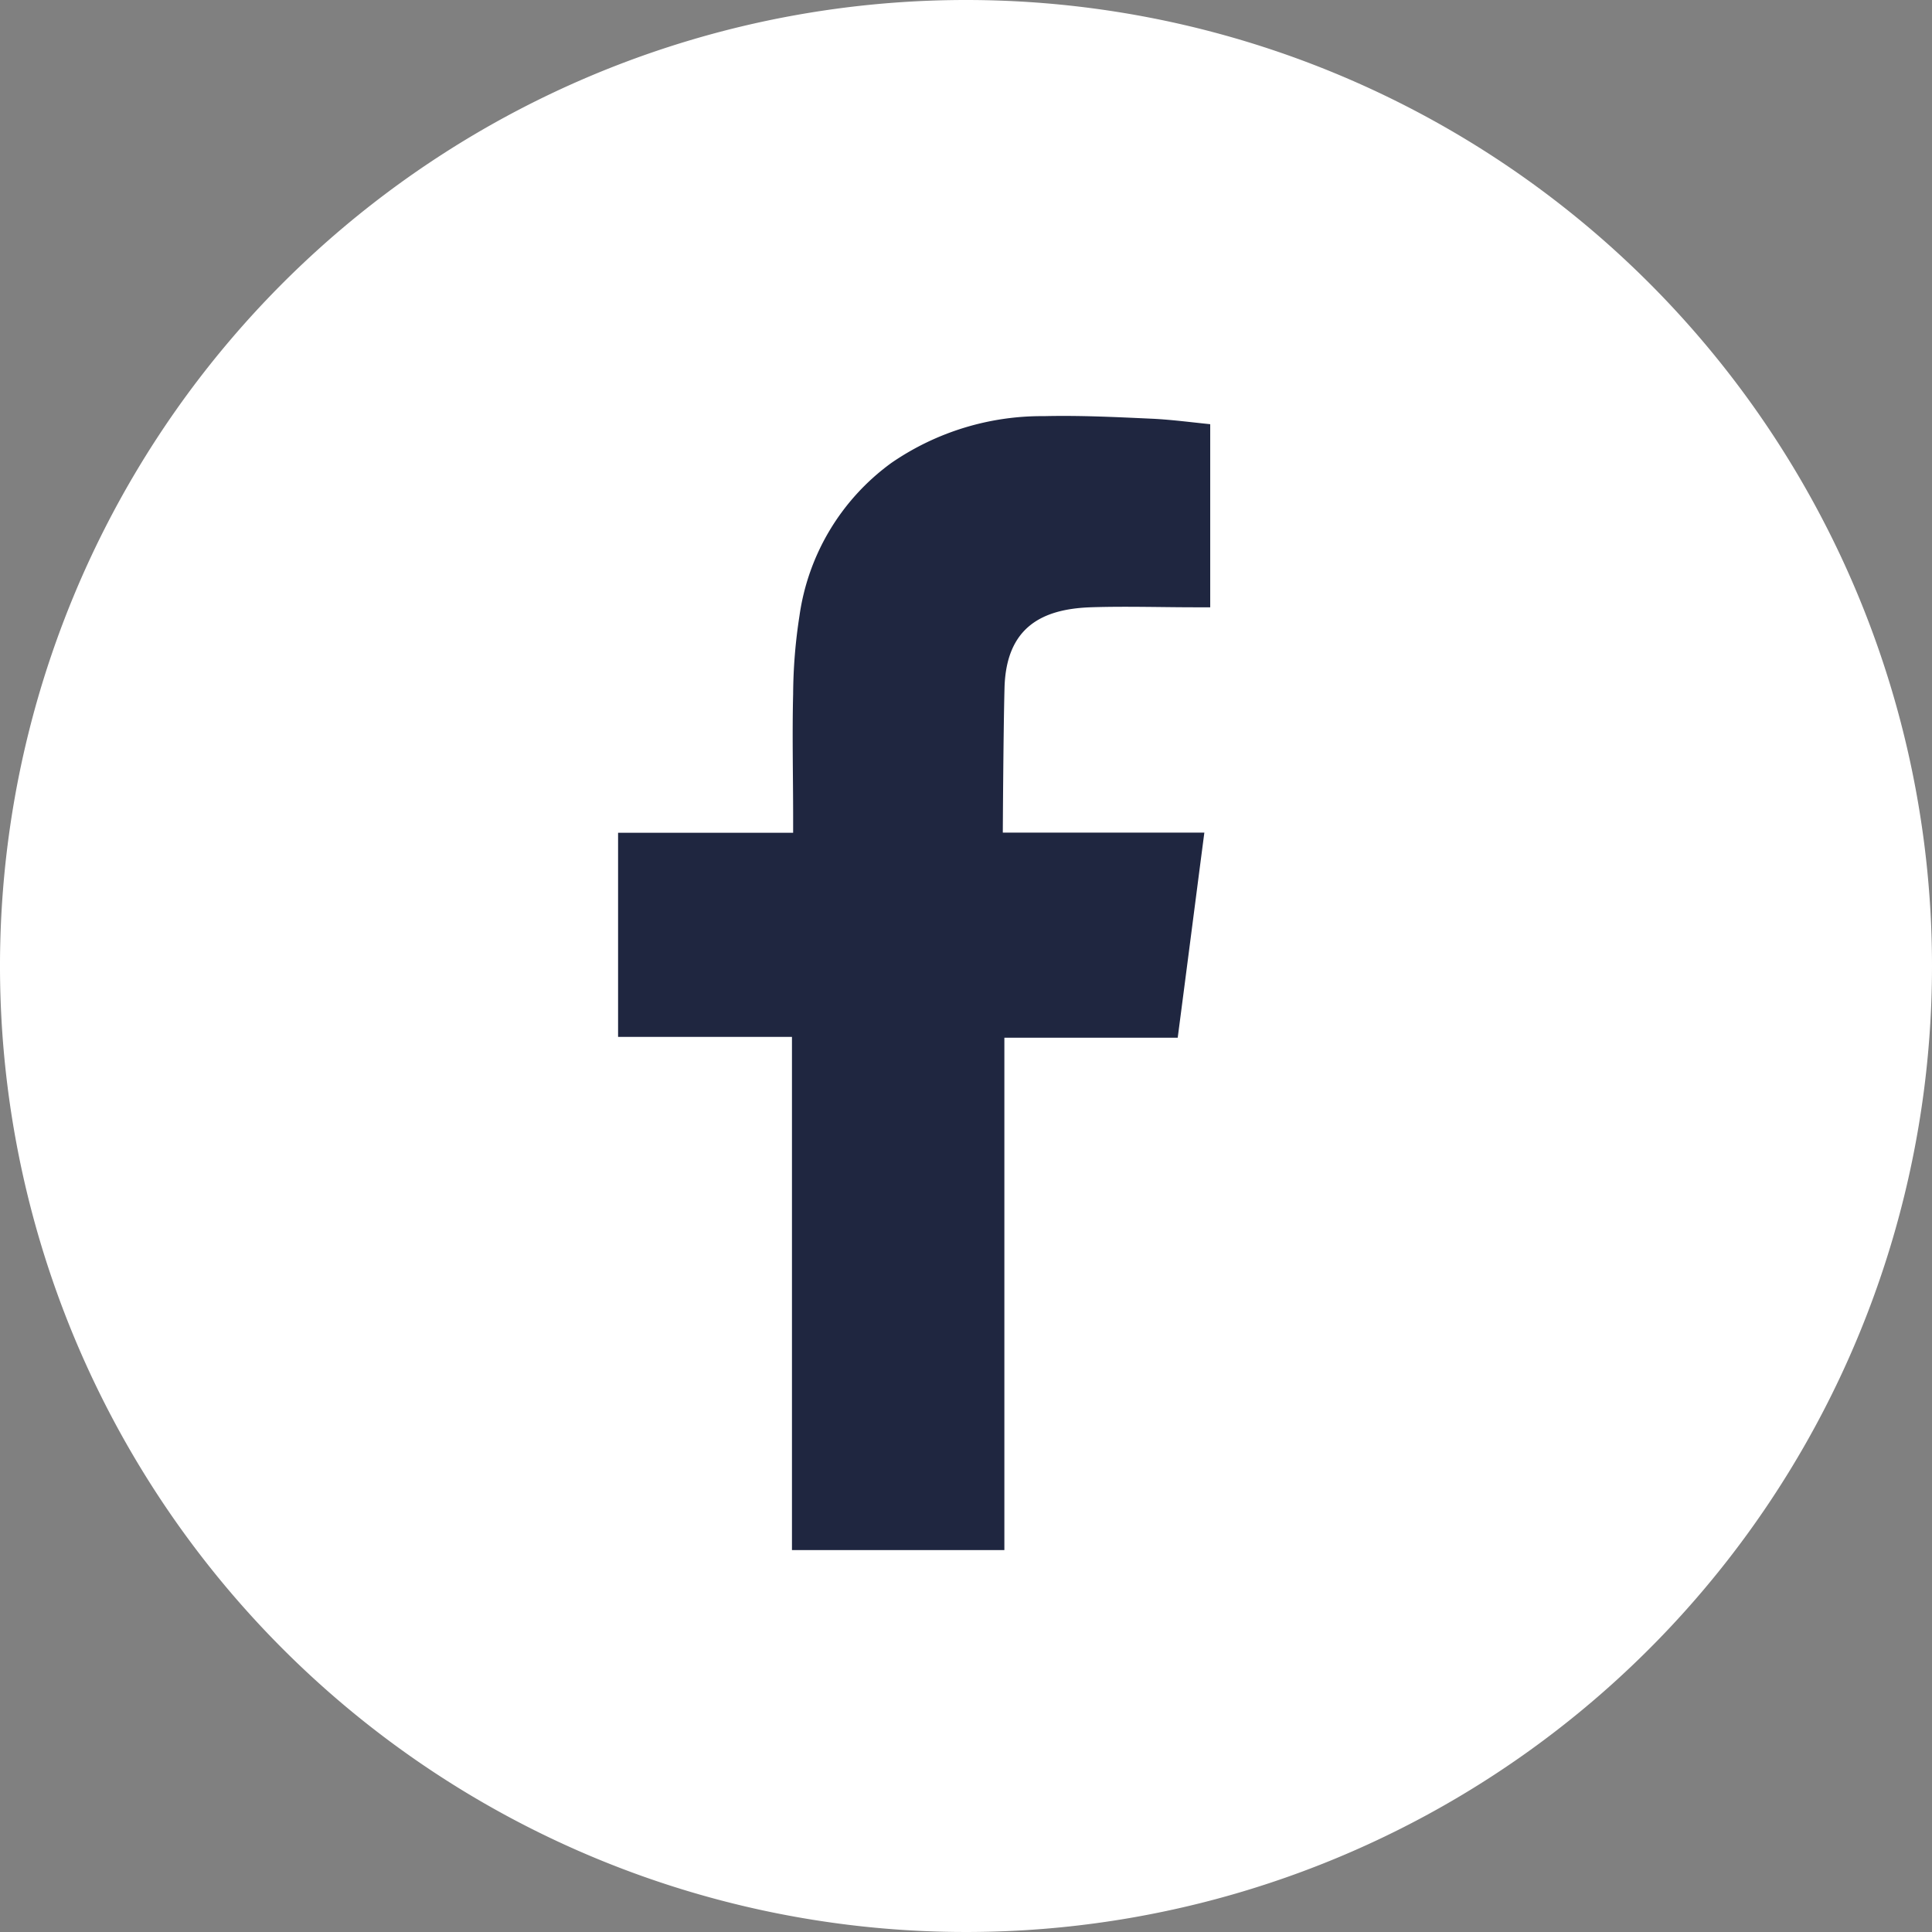
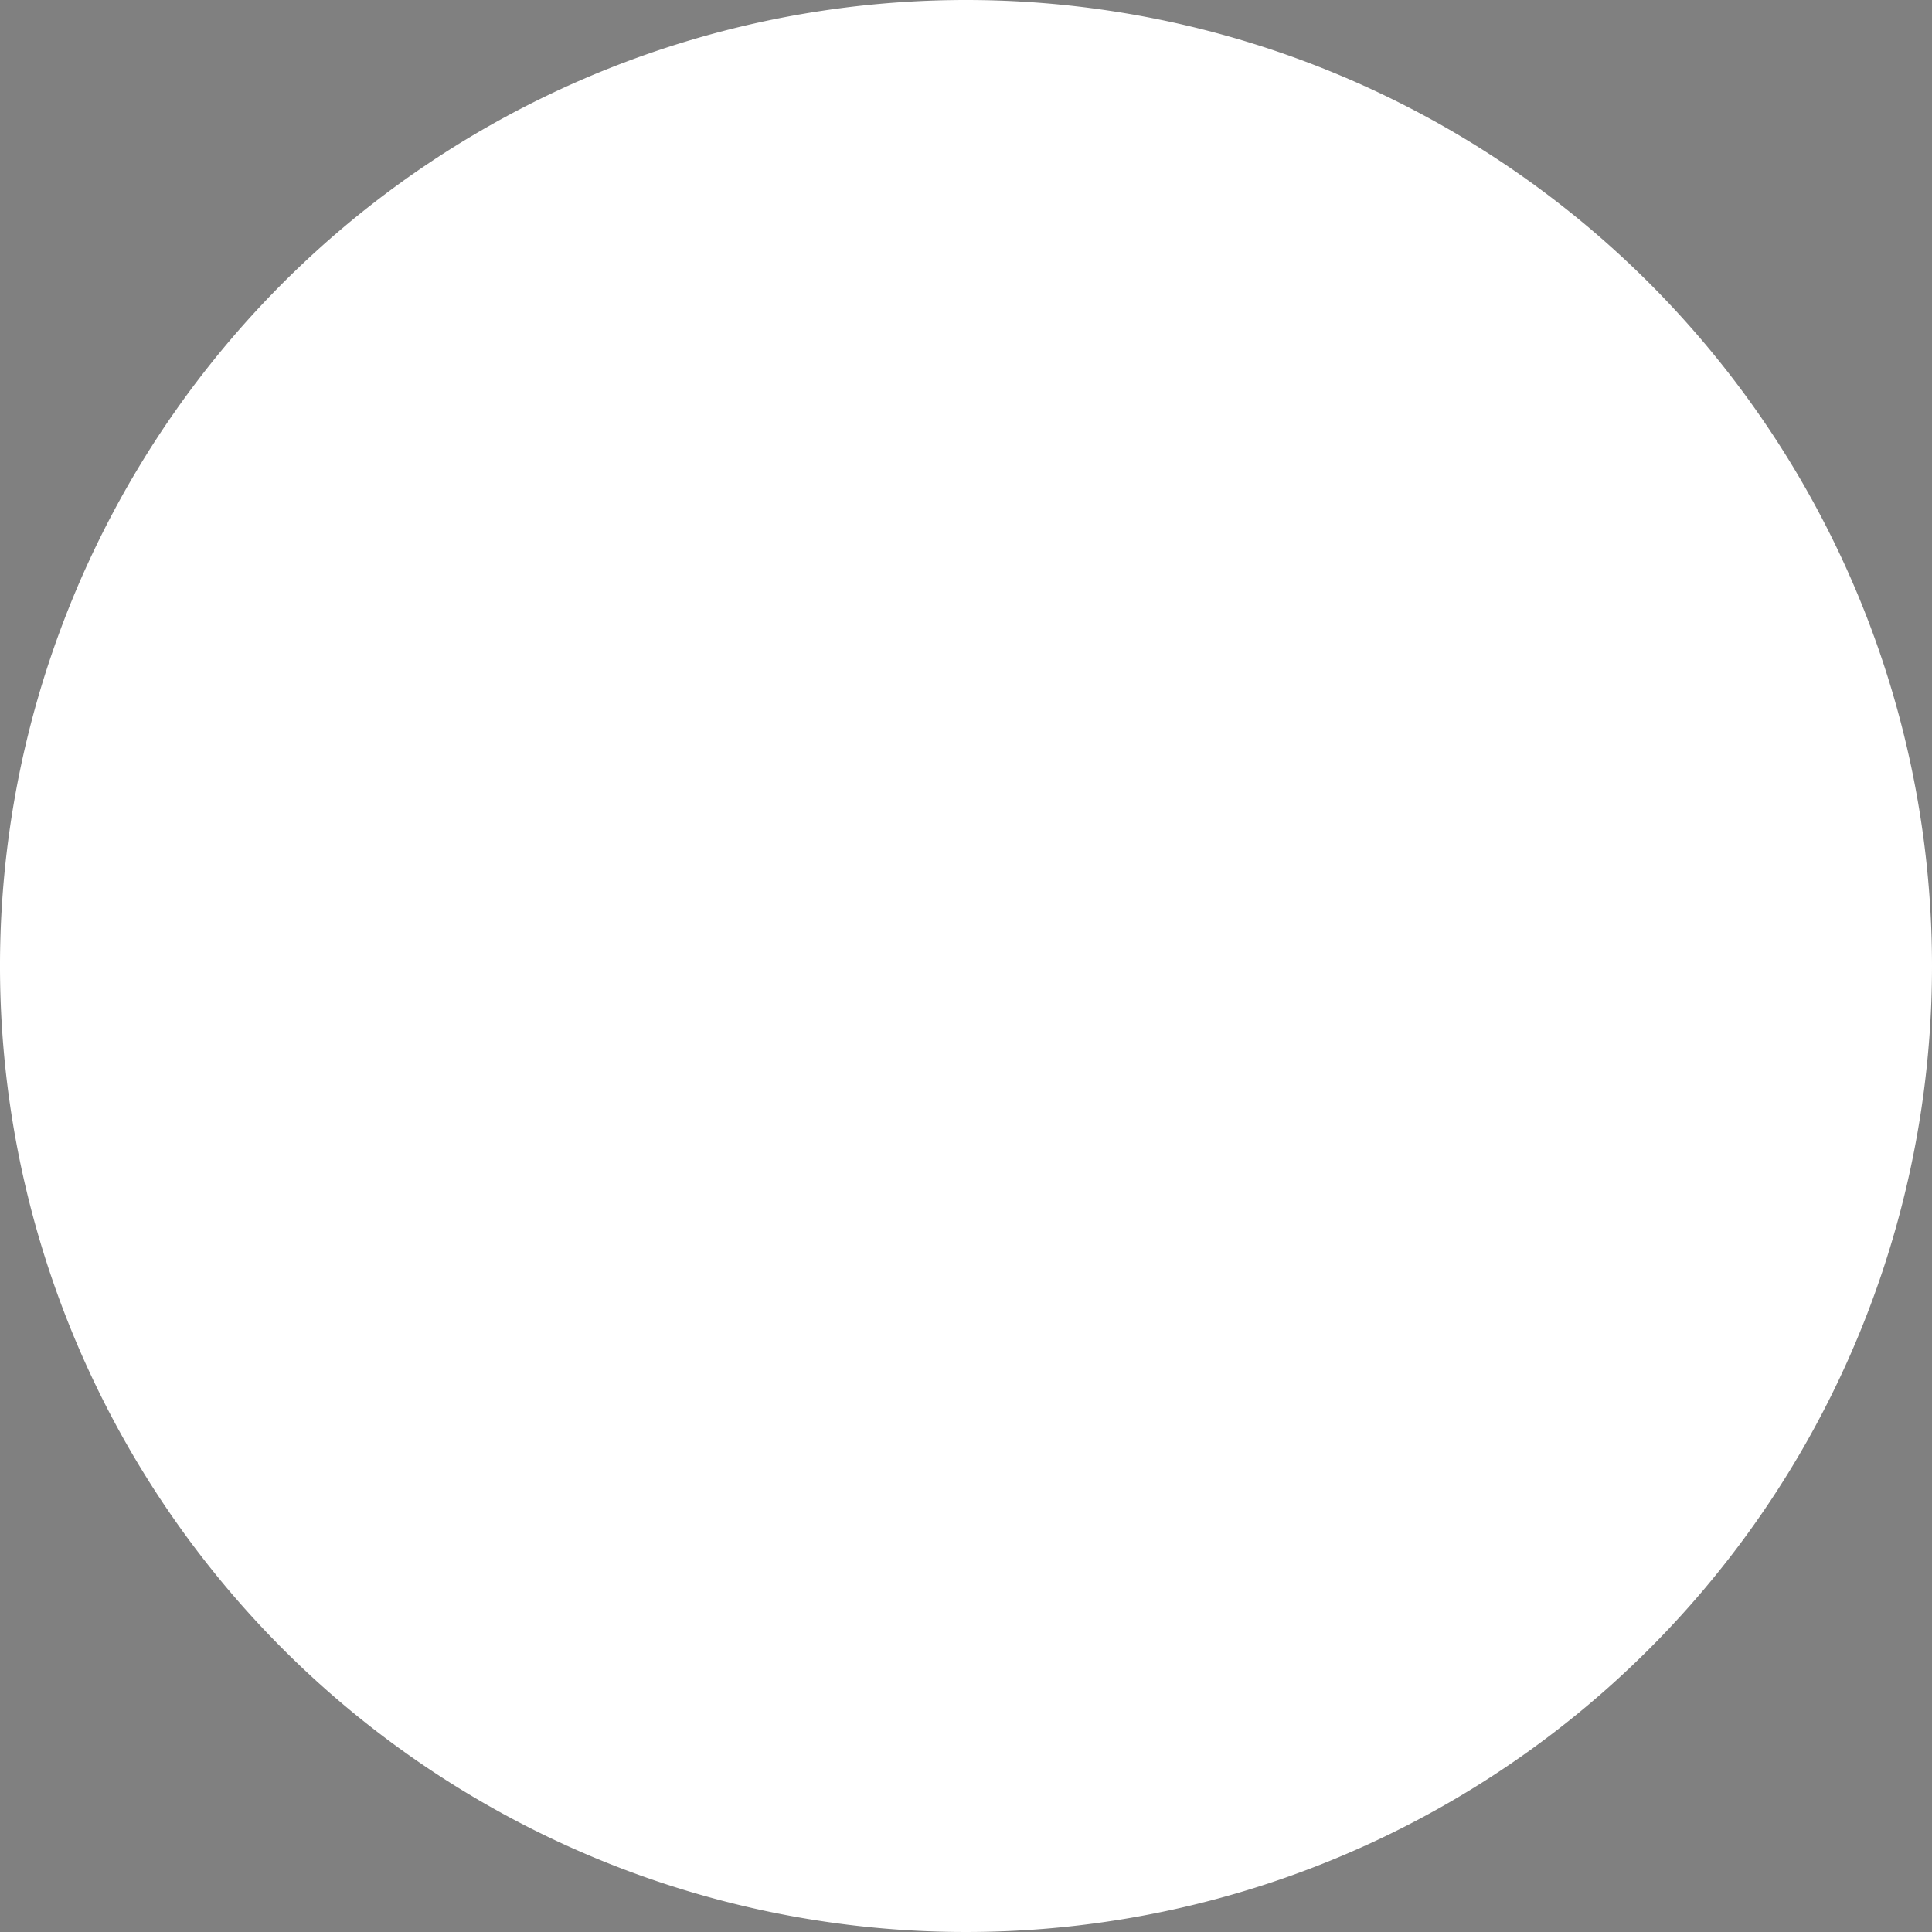
<svg xmlns="http://www.w3.org/2000/svg" width="24.722" height="24.722" viewBox="0 0 24.722 24.722">
  <rect x="0" y="0" width="24.722" height="24.722" fill="#808080" stroke="none" />
  <g id="Group_60243" data-name="Group 60243" transform="translate(-1561 -11471.031)">
    <path id="Path_23400" data-name="Path 23400" d="M24.722,12.361A12.361,12.361,0,1,1,12.361,0,12.361,12.361,0,0,1,24.722,12.361" transform="translate(1561 11471.031)" fill="#fff" />
-     <path id="Path_23401" data-name="Path 23401" d="M13.951,7.771c.449-.015.9,0,1.349,0h.186V5.428c-.24-.024-.492-.058-.743-.07-.461-.021-.923-.044-1.384-.033a3.394,3.394,0,0,0-1.955.6A2.922,2.922,0,0,0,10.23,7.881a6.73,6.73,0,0,0-.081,1c-.013.525,0,1.049,0,1.575v.2H7.909v2.612h2.225v6.567h2.718V13.279H15.07c.114-.869.224-1.729.341-2.625h-.5c-.631,0-2.079,0-2.079,0s.007-1.294.022-1.856c.022-.77.478-1.005,1.1-1.027" transform="translate(1561 11471.031)" fill="#1f2640" fill-rule="evenodd" />
  </g>
</svg>